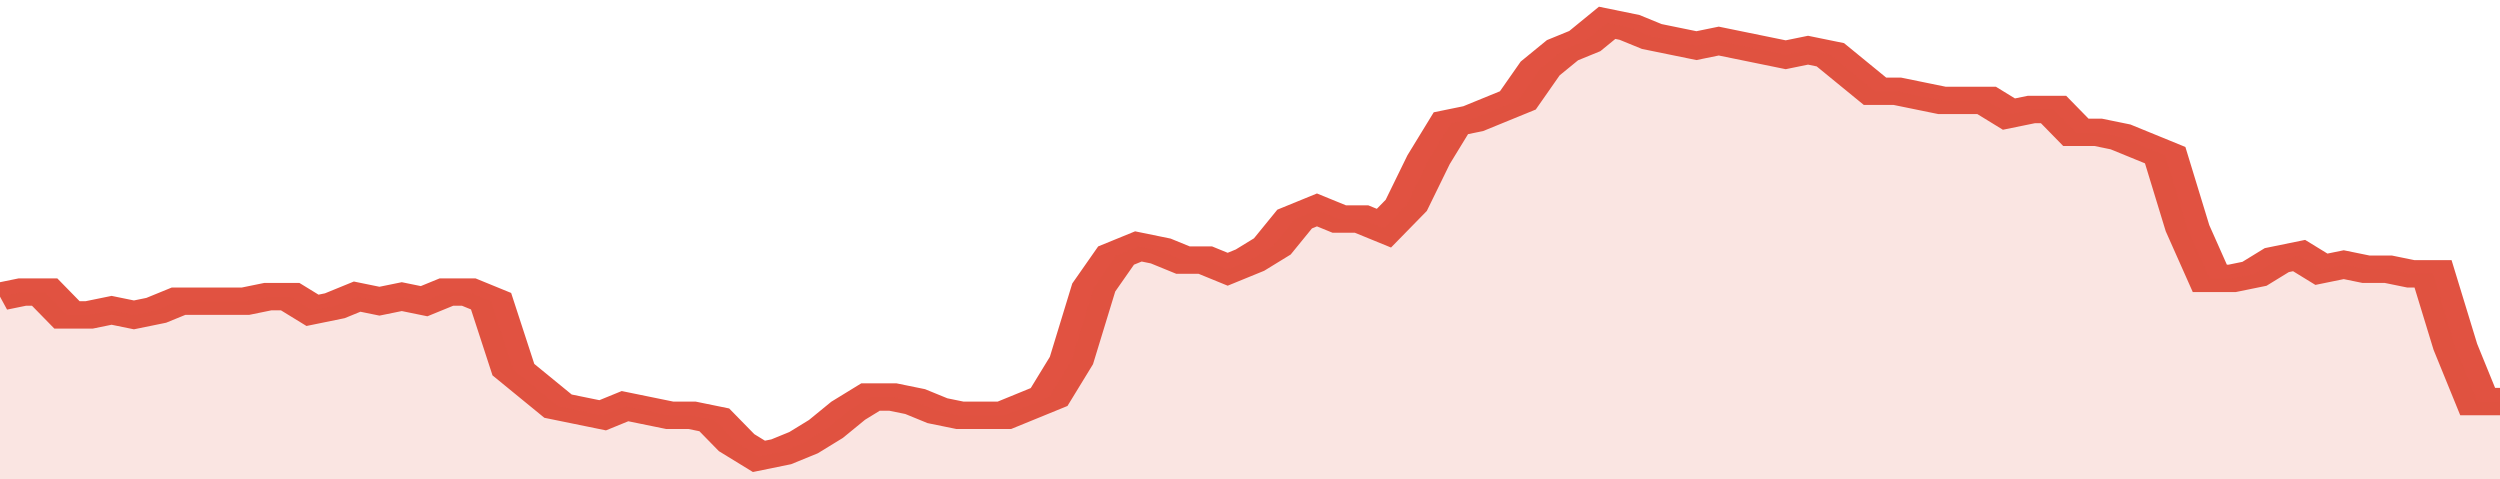
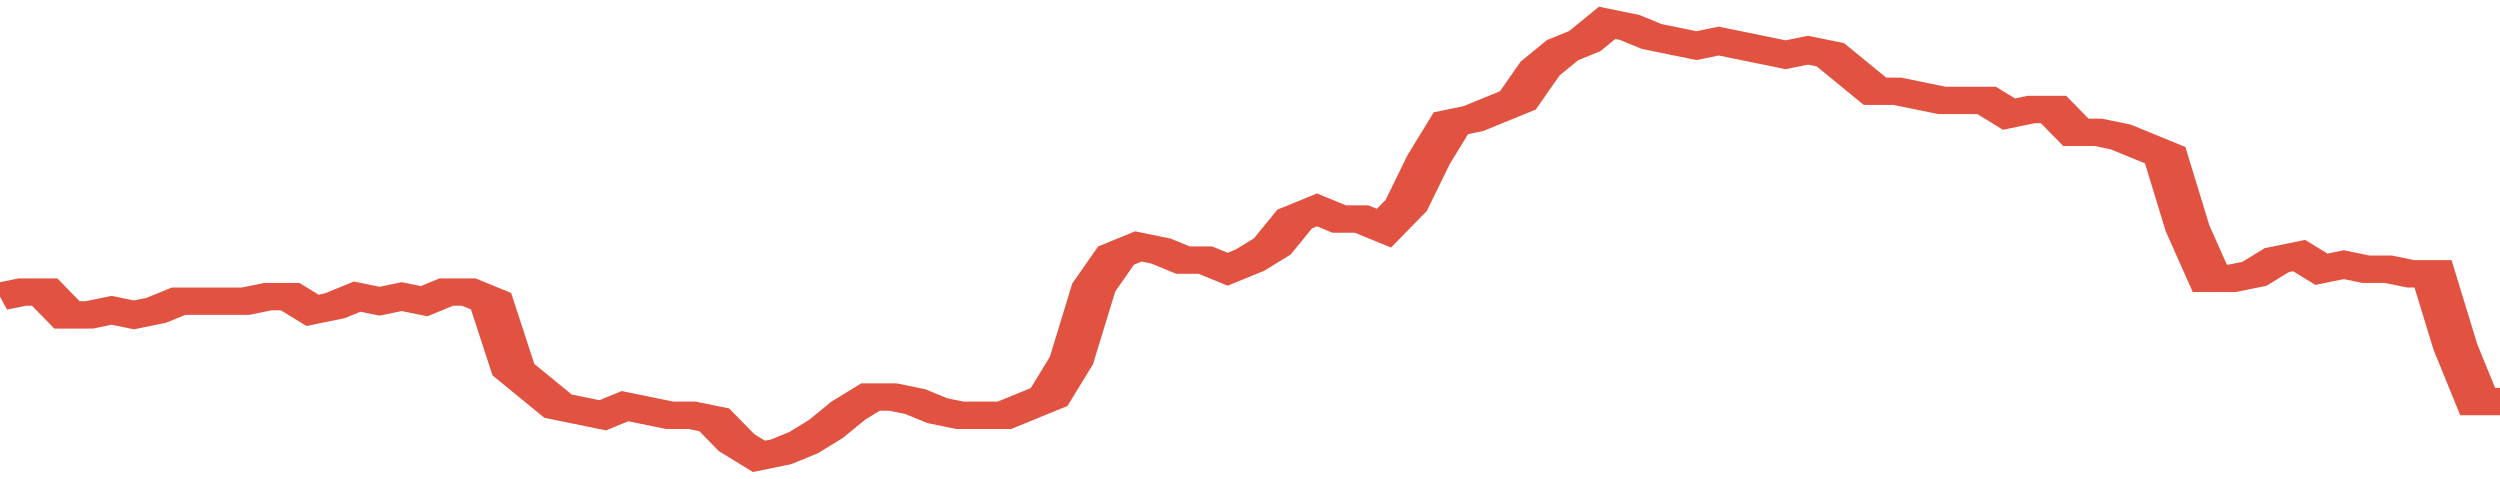
<svg xmlns="http://www.w3.org/2000/svg" viewBox="0 0 336 105" width="120" height="23" preserveAspectRatio="none">
  <polyline fill="none" stroke="#E15241" stroke-width="6" points="0, 65 3, 64 6, 64 9, 69 12, 69 15, 68 18, 69 21, 68 24, 66 27, 66 30, 66 33, 66 36, 65 39, 65 42, 68 45, 67 48, 65 51, 66 54, 65 57, 66 60, 64 63, 64 66, 66 69, 81 72, 85 75, 89 78, 90 81, 91 84, 89 87, 90 90, 91 93, 91 96, 92 99, 97 102, 100 105, 99 108, 97 111, 94 114, 90 117, 87 120, 87 123, 88 126, 90 129, 91 132, 91 135, 91 138, 89 141, 87 144, 79 147, 63 150, 56 153, 54 156, 55 159, 57 162, 57 165, 59 168, 57 171, 54 174, 48 177, 46 180, 48 183, 48 186, 50 189, 45 192, 35 195, 27 198, 26 201, 24 204, 22 207, 15 210, 11 213, 9 216, 5 219, 6 222, 8 225, 9 228, 10 231, 9 234, 10 237, 11 240, 12 243, 11 246, 12 249, 16 252, 20 255, 20 258, 21 261, 22 264, 22 267, 22 270, 25 273, 24 276, 24 279, 29 282, 29 285, 30 288, 32 291, 34 294, 50 297, 61 300, 61 303, 60 306, 57 309, 56 312, 59 315, 58 318, 59 321, 59 324, 60 327, 60 330, 76 333, 88 336, 88 336, 88 "> </polyline>
-   <polygon fill="#E15241" opacity="0.15" points="0, 105 0, 65 3, 64 6, 64 9, 69 12, 69 15, 68 18, 69 21, 68 24, 66 27, 66 30, 66 33, 66 36, 65 39, 65 42, 68 45, 67 48, 65 51, 66 54, 65 57, 66 60, 64 63, 64 66, 66 69, 81 72, 85 75, 89 78, 90 81, 91 84, 89 87, 90 90, 91 93, 91 96, 92 99, 97 102, 100 105, 99 108, 97 111, 94 114, 90 117, 87 120, 87 123, 88 126, 90 129, 91 132, 91 135, 91 138, 89 141, 87 144, 79 147, 63 150, 56 153, 54 156, 55 159, 57 162, 57 165, 59 168, 57 171, 54 174, 48 177, 46 180, 48 183, 48 186, 50 189, 45 192, 35 195, 27 198, 26 201, 24 204, 22 207, 15 210, 11 213, 9 216, 5 219, 6 222, 8 225, 9 228, 10 231, 9 234, 10 237, 11 240, 12 243, 11 246, 12 249, 16 252, 20 255, 20 258, 21 261, 22 264, 22 267, 22 270, 25 273, 24 276, 24 279, 29 282, 29 285, 30 288, 32 291, 34 294, 50 297, 61 300, 61 303, 60 306, 57 309, 56 312, 59 315, 58 318, 59 321, 59 324, 60 327, 60 330, 76 333, 88 336, 88 336, 105 " />
</svg>